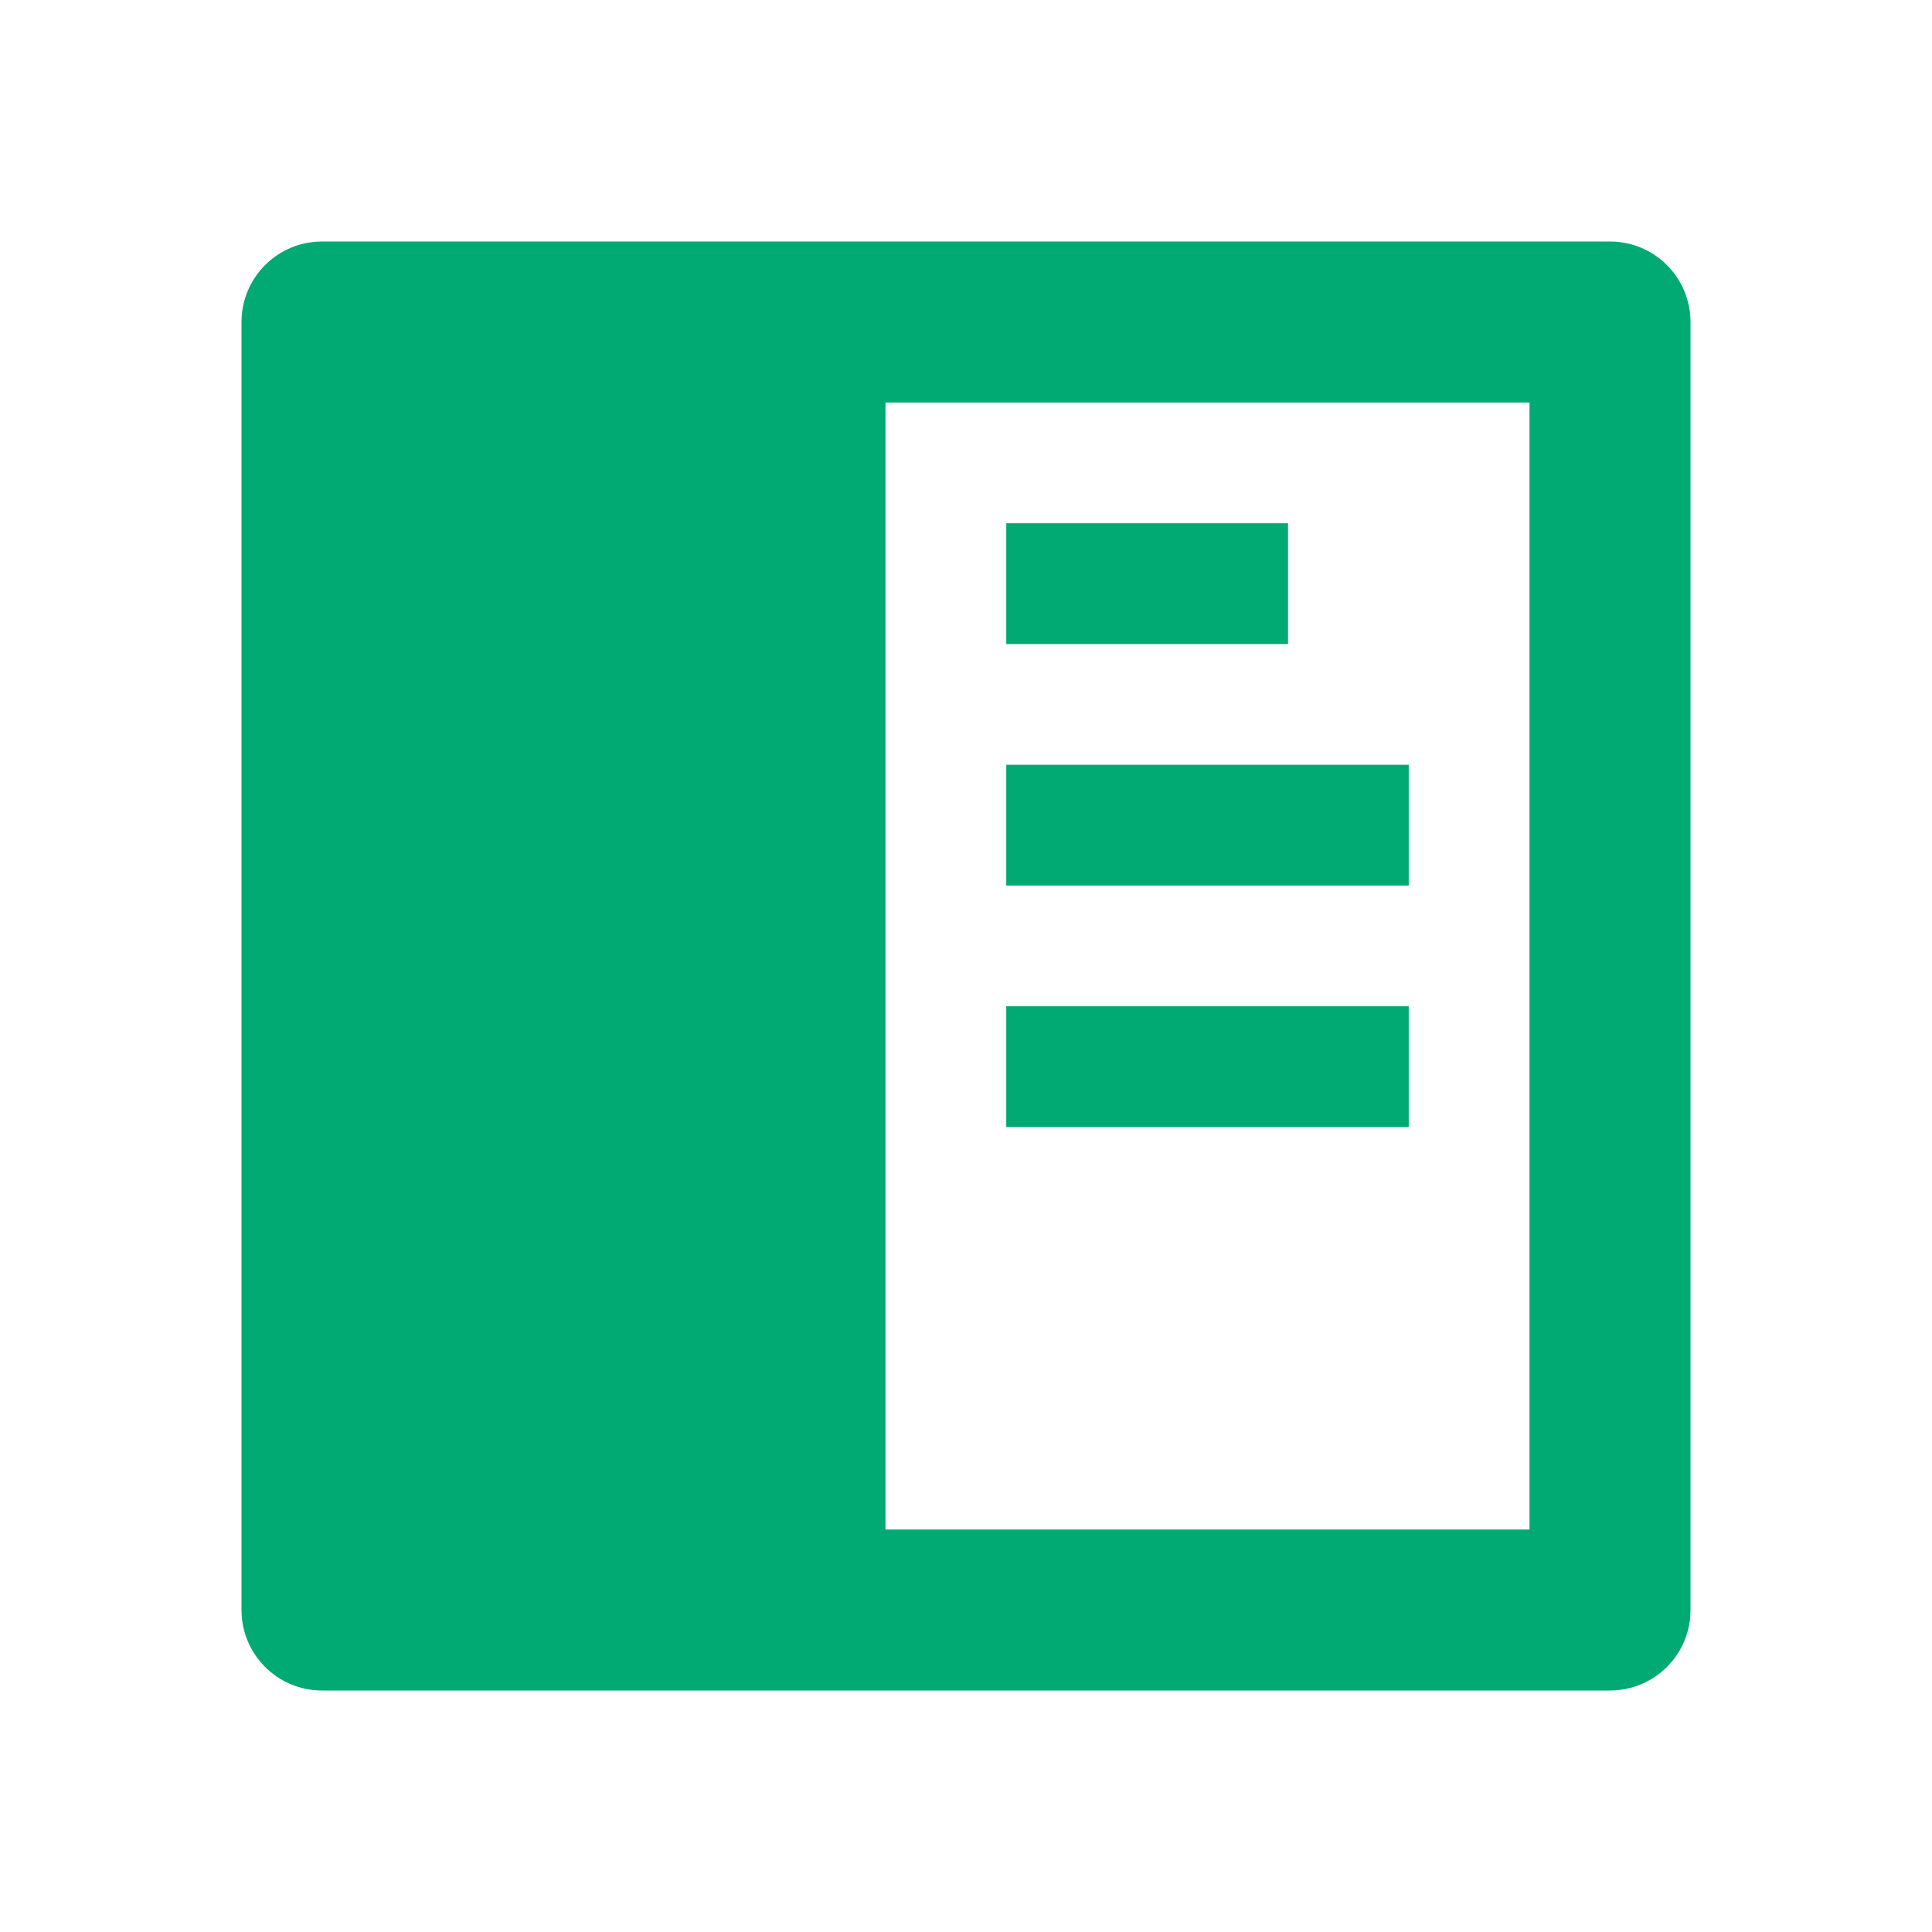
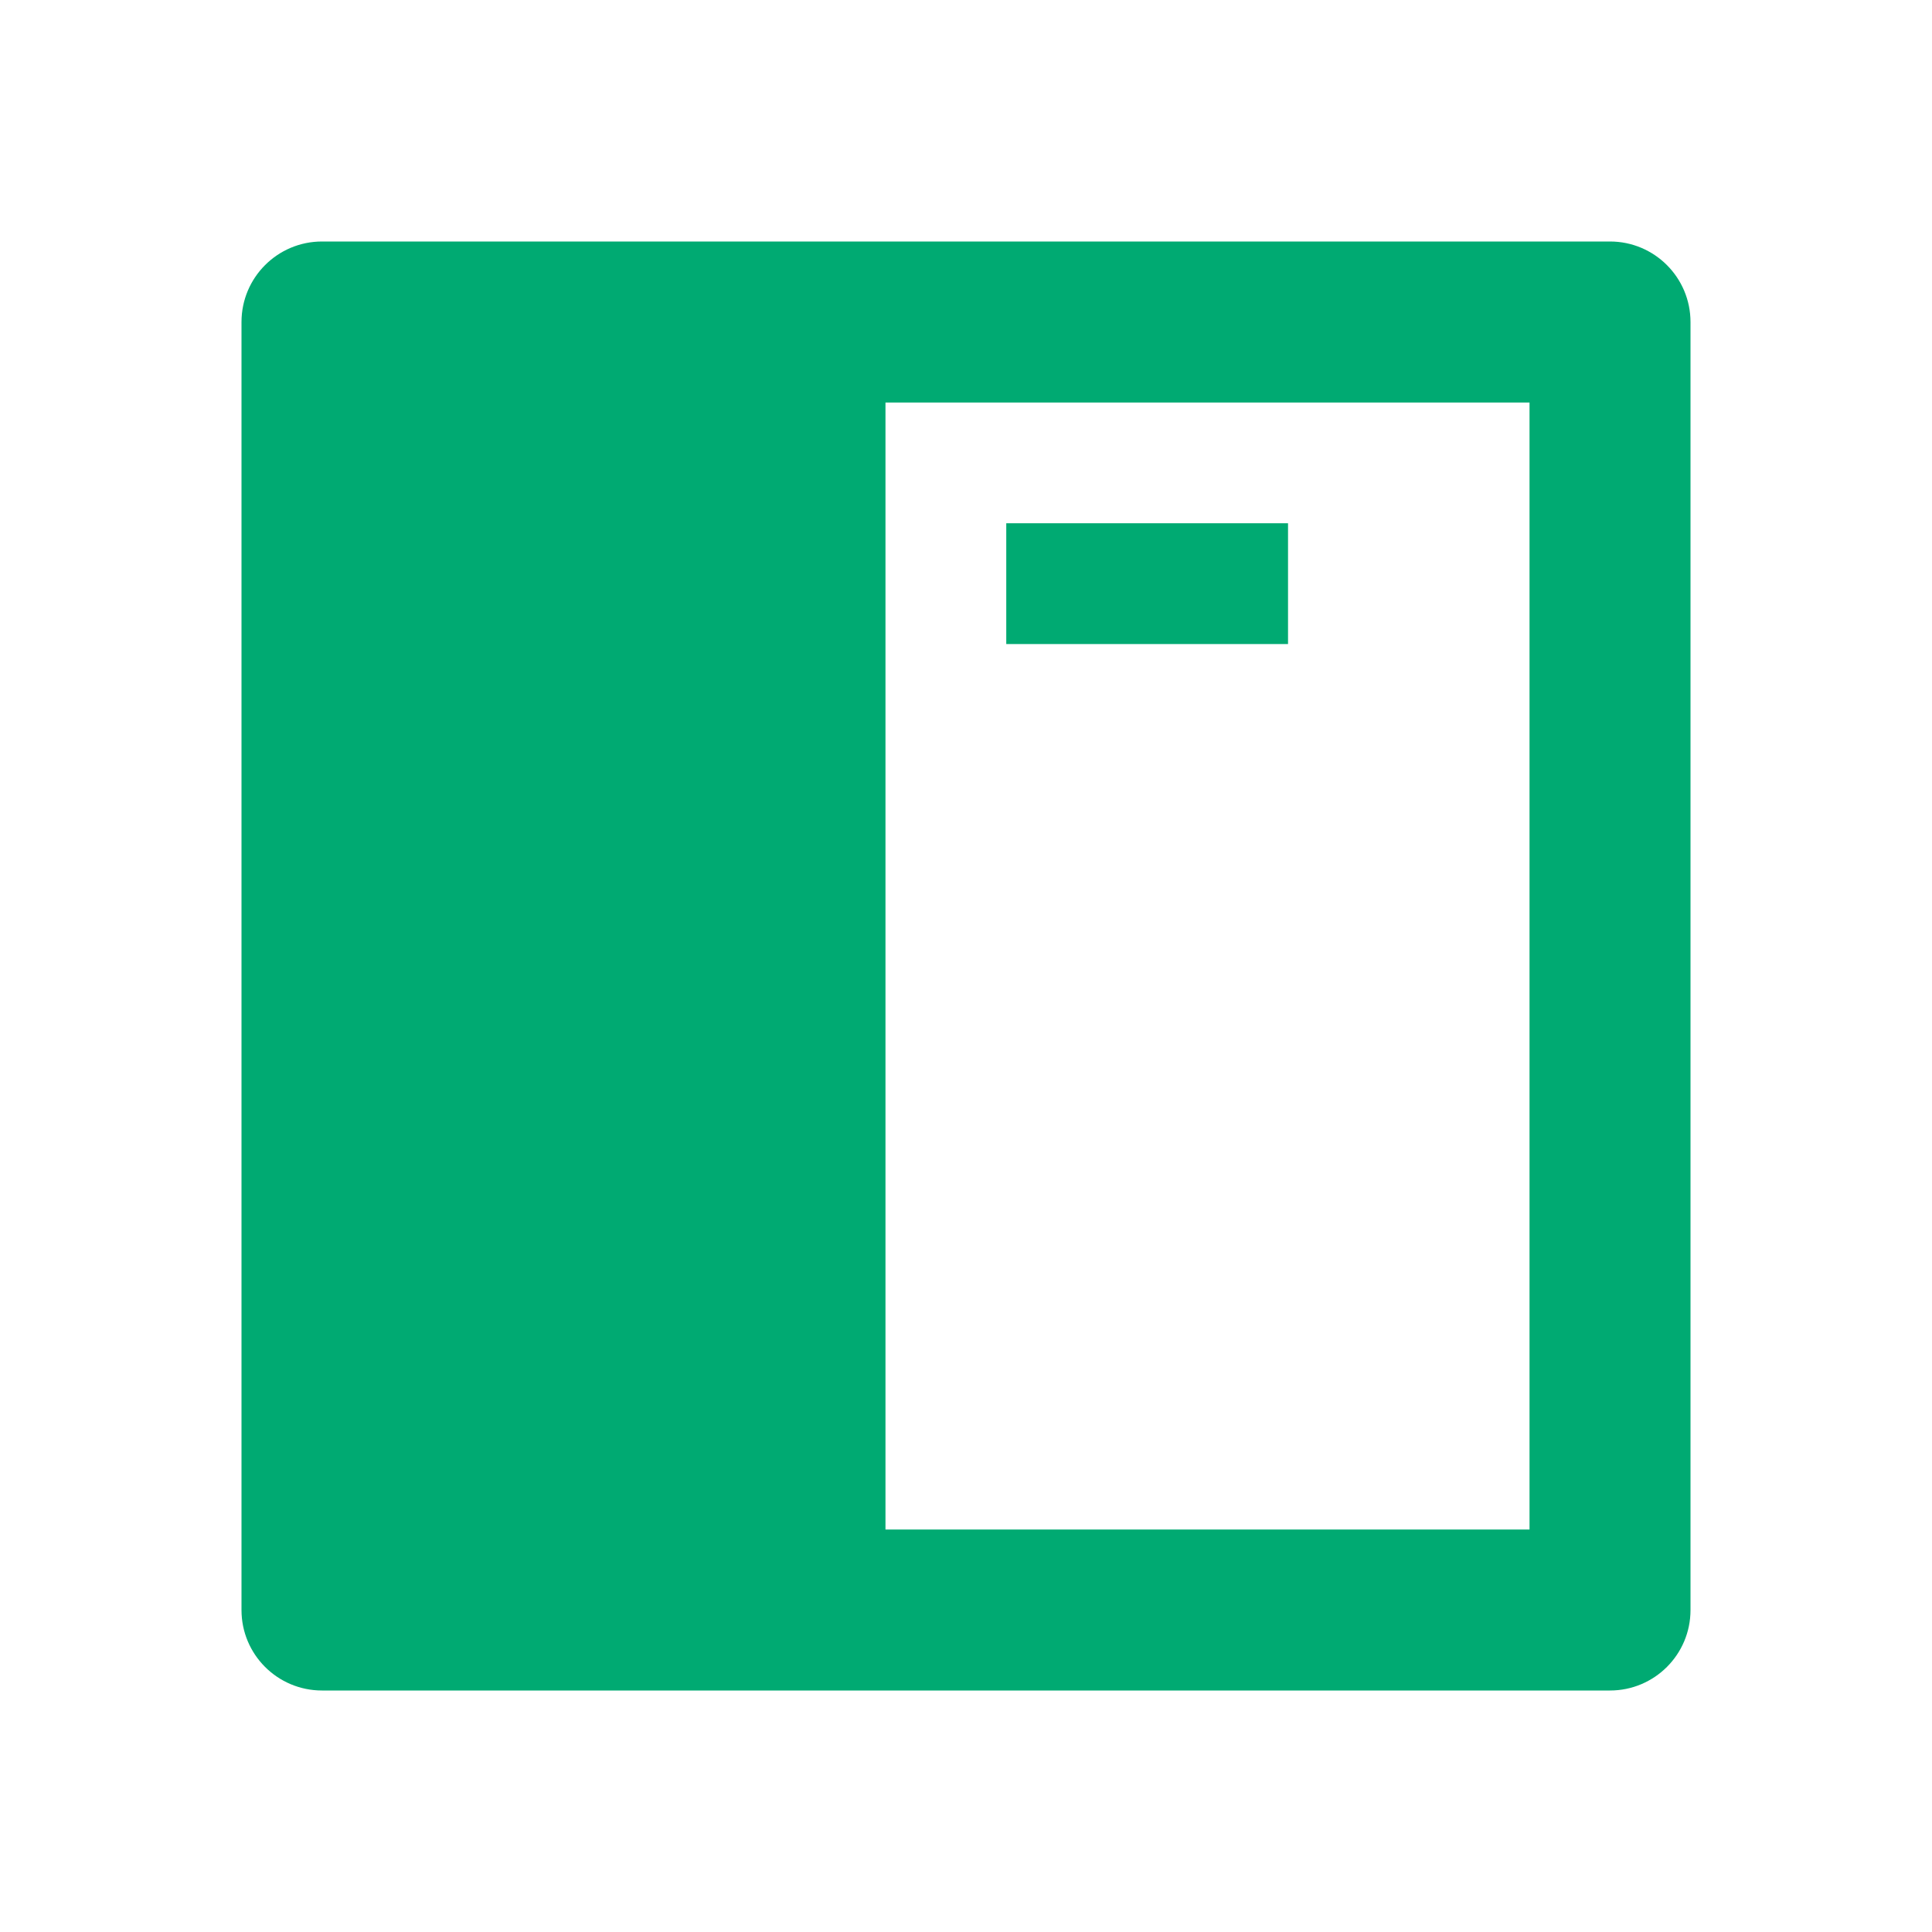
<svg xmlns="http://www.w3.org/2000/svg" width="25" height="25" viewBox="0 0 25 25" fill="none">
  <path d="M16.667 6.771H13.021V8.334H16.667V6.771Z" fill="#00AA72" />
-   <path d="M13.021 9.896H18.229V11.459H13.021V9.896Z" fill="#00AA72" />
-   <path d="M18.229 13.021H13.021V14.584H18.229V13.021Z" fill="#00AA72" />
  <path fill-rule="evenodd" clip-rule="evenodd" d="M3.125 4.167C3.125 3.592 3.591 3.125 4.167 3.125H20.833C21.409 3.125 21.875 3.592 21.875 4.167V20.834C21.875 21.409 21.409 21.875 20.833 21.875H4.167C3.591 21.875 3.125 21.409 3.125 20.834V4.167ZM11.458 5.209H19.792V19.792H11.458V5.209Z" fill="#00AA72" />
</svg>